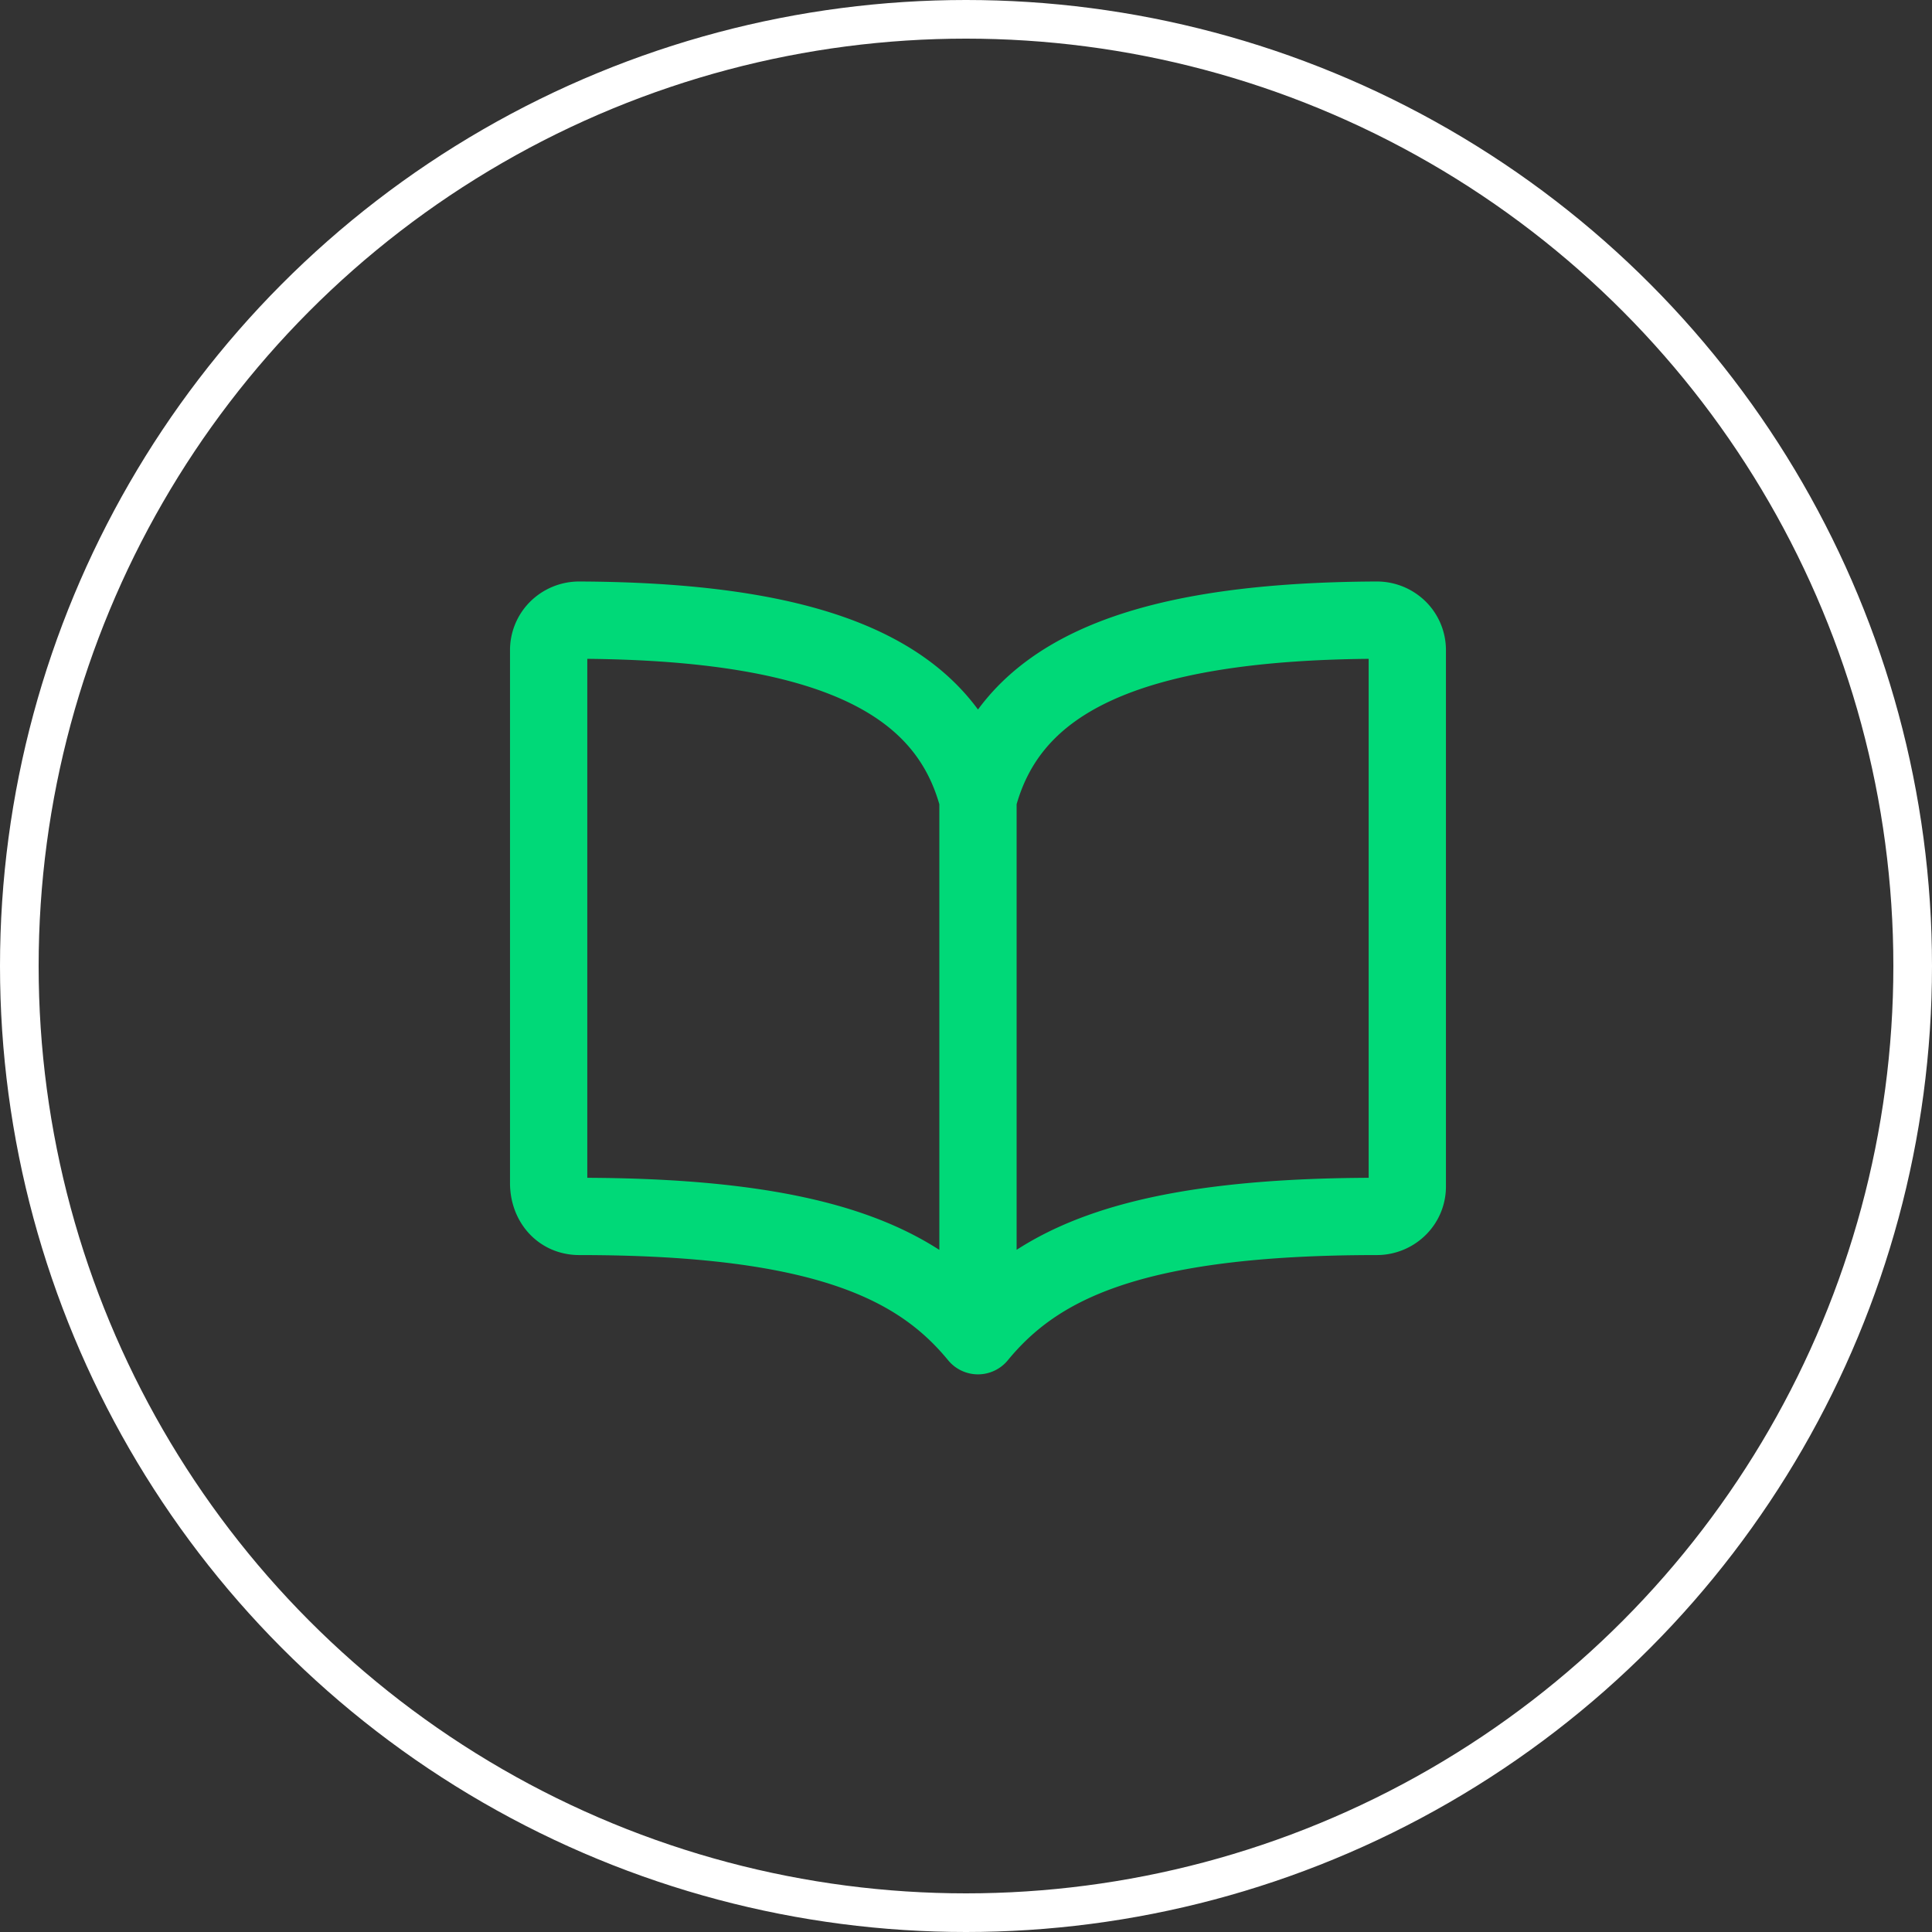
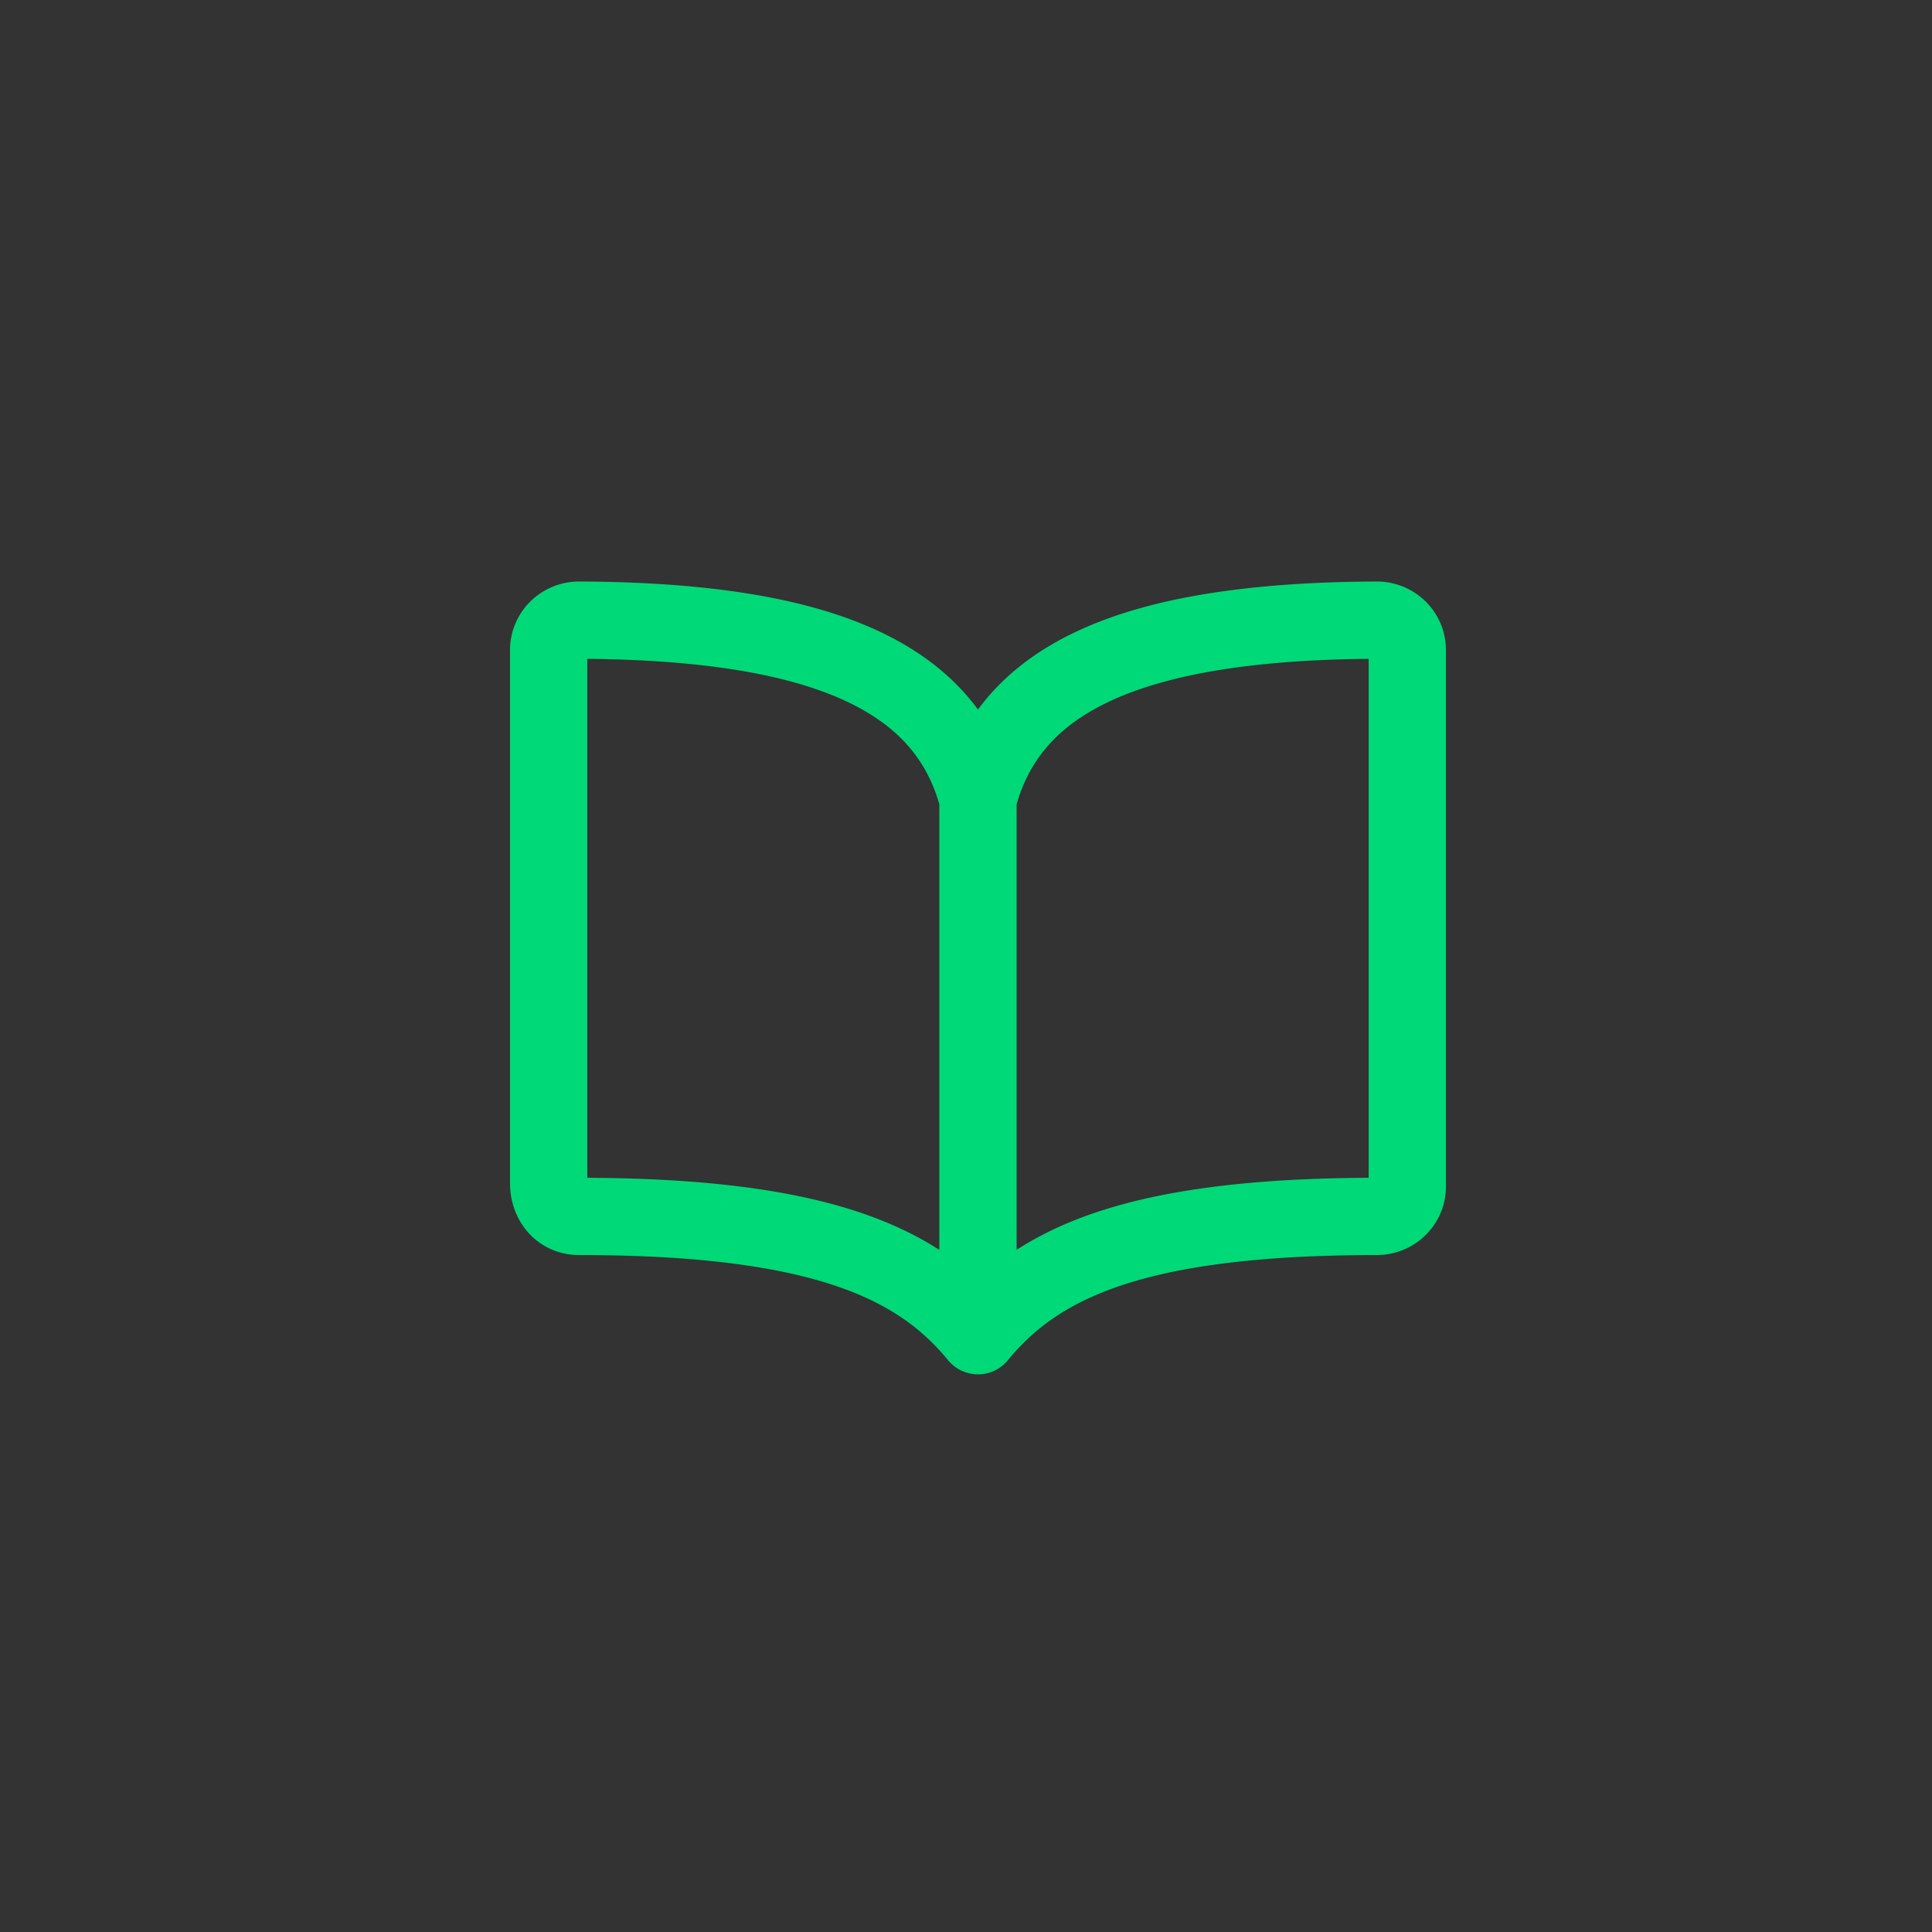
<svg xmlns="http://www.w3.org/2000/svg" width="50" height="50" fill="none" viewBox="0 0 50 50">
  <rect x="0" y="0" width="50" height="50" fill="#333333" stroke="none" />
-   <circle cx="25" cy="25" r="24.5" stroke="#fff" />
  <path stroke="#00D978" stroke-linecap="round" stroke-linejoin="round" stroke-width="2" d="M25.31 20.679c.794-3.046 3.792-4.601 10.318-4.63a.8.8 0 0 1 .562.226.77.77 0 0 1 .231.546V30.71a.76.76 0 0 1-.232.545.8.8 0 0 1-.561.226c-6.35 0-8.802 1.245-10.318 3.087m0-13.889c-.793-3.046-3.79-4.601-10.317-4.63a.8.8 0 0 0-.562.226.77.77 0 0 0-.232.546v13.796c0 .476.304.864.794.864 6.35 0 8.81 1.254 10.317 3.087m0-13.889v13.889" />
</svg>